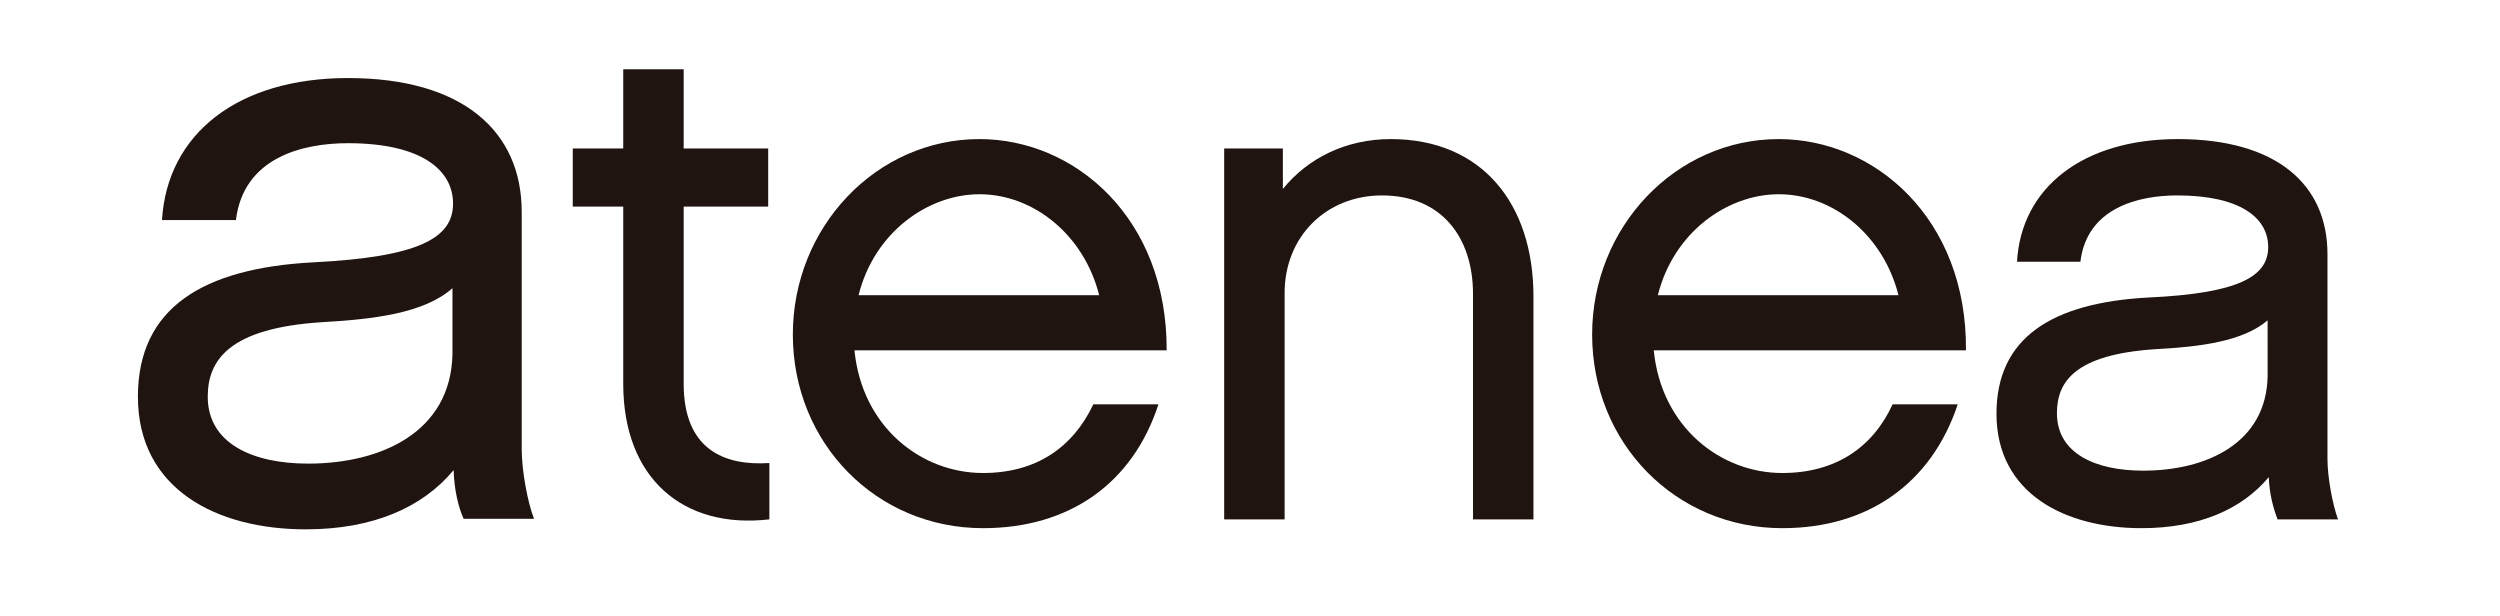
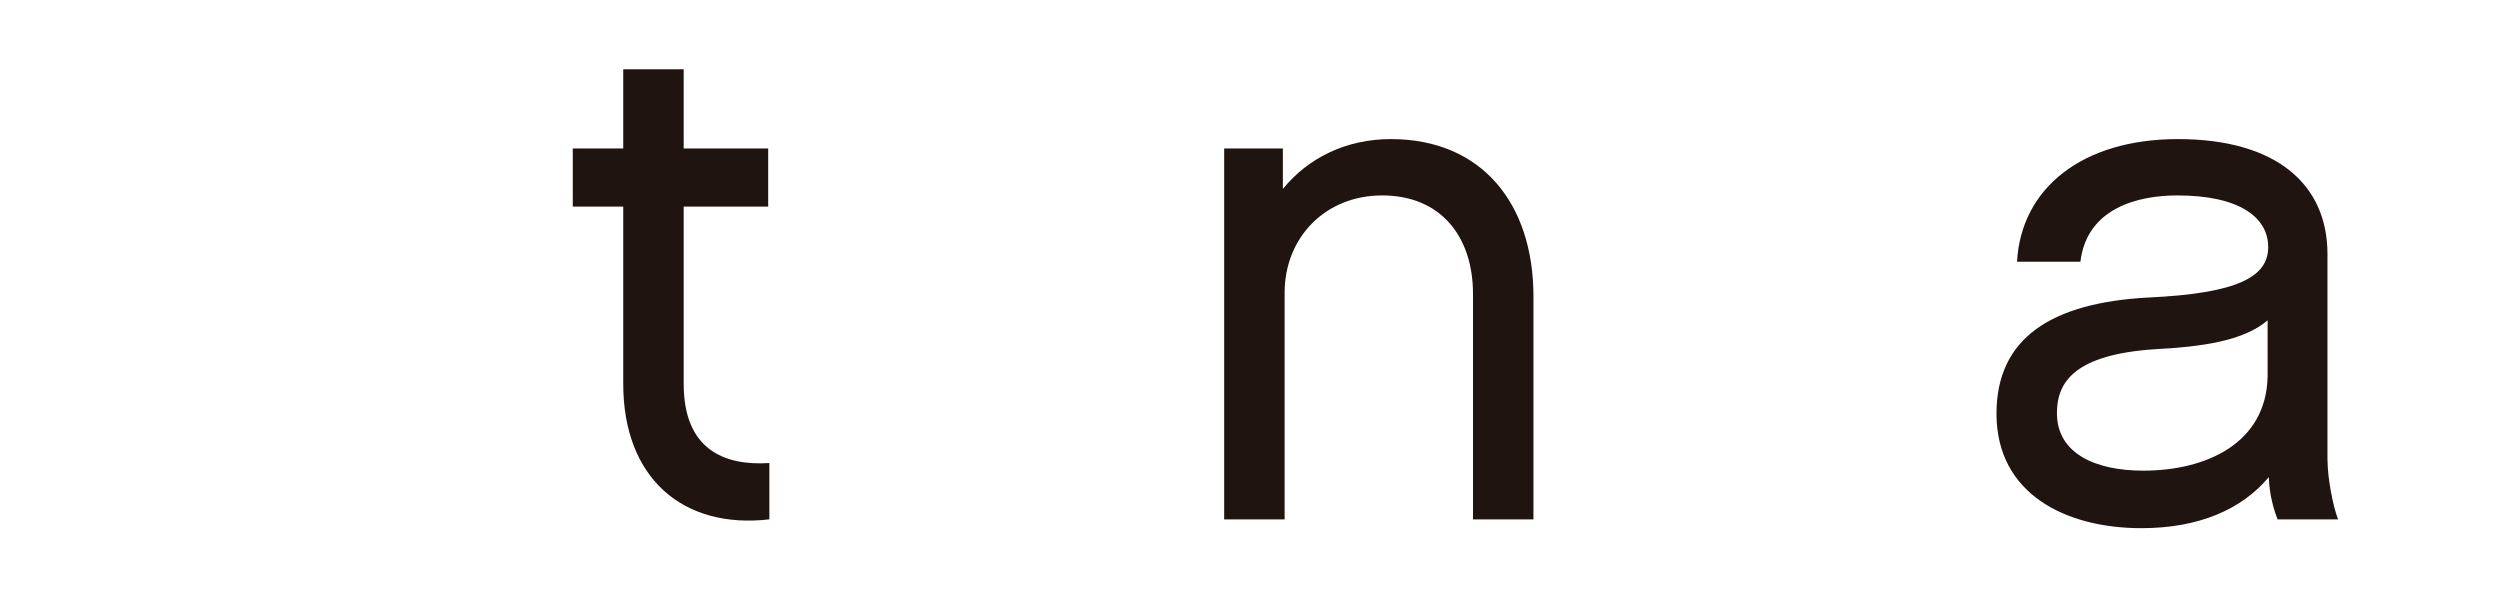
<svg xmlns="http://www.w3.org/2000/svg" xmlns:xlink="http://www.w3.org/1999/xlink" version="1.1" id="Capa_1" x="0px" y="0px" viewBox="0 0 426 105" style="enable-background:new 0 0 426 105;" xml:space="preserve">
  <style type="text/css">
	.st0{clip-path:url(#SVGID_00000151536795970112824960000015813350745416954503_);fill:#1F1410;}
	.st1{clip-path:url(#SVGID_00000045599683664924237910000000164541793510665386_);fill:#1F1410;}
	.st2{clip-path:url(#SVGID_00000037678247644941405310000003840058168244750500_);fill:#1F1410;}
	.st3{clip-path:url(#SVGID_00000109010220917192502510000017591245537693362601_);fill:#1F1410;}
	.st4{clip-path:url(#SVGID_00000000214672395916624550000003264032059584604558_);fill:#1F1410;}
	.st5{clip-path:url(#SVGID_00000164475900430157527290000015650619641462938037_);fill:#1F1410;}
</style>
  <g>
    <g>
      <g>
        <defs>
-           <rect id="SVGID_1_" x="23.5" y="13.4" width="67.6" height="76.8" />
-         </defs>
+           </defs>
        <clipPath id="SVGID_00000044862697494623971240000017238135161280795552_">
          <use xlink:href="#SVGID_1_" style="overflow:visible;" />
        </clipPath>
        <path style="clip-path:url(#SVGID_00000044862697494623971240000017238135161280795552_);fill:#1F1410;" d="M77.3,80.1     C72,86.5,63.5,90.2,52.1,90.2c-15.1,0-28.6-6.8-28.6-22.6c0-15.1,11-21.9,29.9-22.9c17.9-0.9,23.8-4.1,23.8-10     c0-5.8-5.5-10.3-17.9-10.3c-7.7,0-17.8,2.4-19.1,13.1H27.6c0.9-14.7,12.9-24.2,31.7-24.2c19.6,0,29.6,9.1,29.6,22.8v40.4     c0,3.7,1,9.1,2.1,11.9h-12C78.1,86.4,77.4,83.5,77.3,80.1 M77.1,49.1c-4.8,4.3-13.5,5.3-22.2,5.8c-15.9,1-19.5,6.5-19.5,12.7     c0,8,7.7,11.4,17.1,11.4c12.5,0,24.3-5.4,24.6-18.6V49.1z" />
      </g>
    </g>
    <g>
      <g>
        <defs>
          <rect id="SVGID_00000075134937870010576360000003083919835987786171_" x="97.6" y="11.8" width="33.5" height="77" />
        </defs>
        <clipPath id="SVGID_00000121960300593047082980000012295267398099545531_">
          <use xlink:href="#SVGID_00000075134937870010576360000003083919835987786171_" style="overflow:visible;" />
        </clipPath>
        <path style="clip-path:url(#SVGID_00000121960300593047082980000012295267398099545531_);fill:#1F1410;" d="M131.1,88.5     c-14.7,1.7-24.9-7-24.9-23.1V35.2h-8.6v-9.9h8.6V11.8h10.3v13.5h14.4v9.9h-14.4v30.2c0,11.2,6.9,14,14.6,13.5V88.5z" />
      </g>
    </g>
    <g>
      <g>
        <defs>
          <rect id="SVGID_00000034782912068378009880000008835338340420057513_" x="135.1" y="23.7" width="63.7" height="66.3" />
        </defs>
        <clipPath id="SVGID_00000183215276050851322210000004357594263254193595_">
          <use xlink:href="#SVGID_00000034782912068378009880000008835338340420057513_" style="overflow:visible;" />
        </clipPath>
-         <path style="clip-path:url(#SVGID_00000183215276050851322210000004357594263254193595_);fill:#1F1410;" d="M197.4,68.9     C193,82.4,182.2,90,167.5,90c-18.2,0-32.4-14.5-32.4-33c0-18.3,14.2-33.3,31.8-33.3c16.3,0,32,13.5,31.9,36h-53.2     c1.3,13.1,11.4,20.9,21.9,20.9c9,0,15.3-4.3,18.8-11.7H197.4z M187.3,50.3c-2.6-10.3-11.2-17.2-20.4-17.2     c-8.7,0-17.9,6.4-20.6,17.2H187.3z" />
      </g>
    </g>
    <g>
      <g>
        <defs>
          <rect id="SVGID_00000101807950398372069750000002566314062647963810_" x="208.6" y="23.7" width="52.8" height="64.8" />
        </defs>
        <clipPath id="SVGID_00000086676361840050664230000004410275673779008419_">
          <use xlink:href="#SVGID_00000101807950398372069750000002566314062647963810_" style="overflow:visible;" />
        </clipPath>
        <path style="clip-path:url(#SVGID_00000086676361840050664230000004410275673779008419_);fill:#1F1410;" d="M261.4,88.5H251V50.1     c0-9.7-5.4-16.8-15.5-16.8c-9.6,0-16.6,7.1-16.6,16.6v38.7h-10.4V25.3h10.1v6.9c4.3-5.3,10.8-8.5,18.4-8.5     c15.5,0,24.3,11,24.3,26.8V88.5z" />
      </g>
    </g>
    <g>
      <g>
        <defs>
-           <rect id="SVGID_00000092458663918978540360000004616604379605385881_" x="271.3" y="23.7" width="63.7" height="66.3" />
-         </defs>
+           </defs>
        <clipPath id="SVGID_00000162321207583193414740000002543210560148973240_">
          <use xlink:href="#SVGID_00000092458663918978540360000004616604379605385881_" style="overflow:visible;" />
        </clipPath>
-         <path style="clip-path:url(#SVGID_00000162321207583193414740000002543210560148973240_);fill:#1F1410;" d="M333.6,68.9     C329.1,82.4,318.3,90,303.7,90c-18.2,0-32.4-14.5-32.4-33c0-18.3,14.2-33.3,31.8-33.3c16.3,0,32.1,13.5,31.9,36h-53.2     c1.3,13.1,11.4,20.9,21.9,20.9c9,0,15.4-4.3,18.8-11.7H333.6z M323.5,50.3c-2.6-10.3-11.2-17.2-20.4-17.2     c-8.7,0-17.9,6.4-20.6,17.2H323.5z" />
      </g>
    </g>
    <g>
      <g>
        <defs>
          <rect id="SVGID_00000152256882951796169040000017985526470202741936_" x="340.2" y="23.7" width="58.3" height="66.3" />
        </defs>
        <clipPath id="SVGID_00000024702330080197155940000018203246804839654290_">
          <use xlink:href="#SVGID_00000152256882951796169040000017985526470202741936_" style="overflow:visible;" />
        </clipPath>
        <path style="clip-path:url(#SVGID_00000024702330080197155940000018203246804839654290_);fill:#1F1410;" d="M386.6,81.3     c-4.6,5.5-11.9,8.7-21.7,8.7c-13,0-24.7-5.9-24.7-19.5c0-13,9.5-18.9,25.8-19.8c15.5-0.7,20.5-3.6,20.5-8.6s-4.8-8.8-15.5-8.8     c-6.6,0-15.4,2.1-16.5,11.3h-10.8c0.7-12.6,11.2-20.9,27.4-20.9c16.9,0,25.5,7.8,25.5,19.6v34.9c0,3.2,0.9,7.9,1.8,10.3h-10.3     C387.4,86.7,386.7,84.2,386.6,81.3 M386.5,54.5c-4.2,3.7-11.7,4.6-19.2,5c-13.8,0.9-16.8,5.6-16.8,10.9c0,6.9,6.6,9.8,14.7,9.8     c10.8,0,21-4.7,21.2-16.1V54.5z" />
      </g>
    </g>
  </g>
</svg>